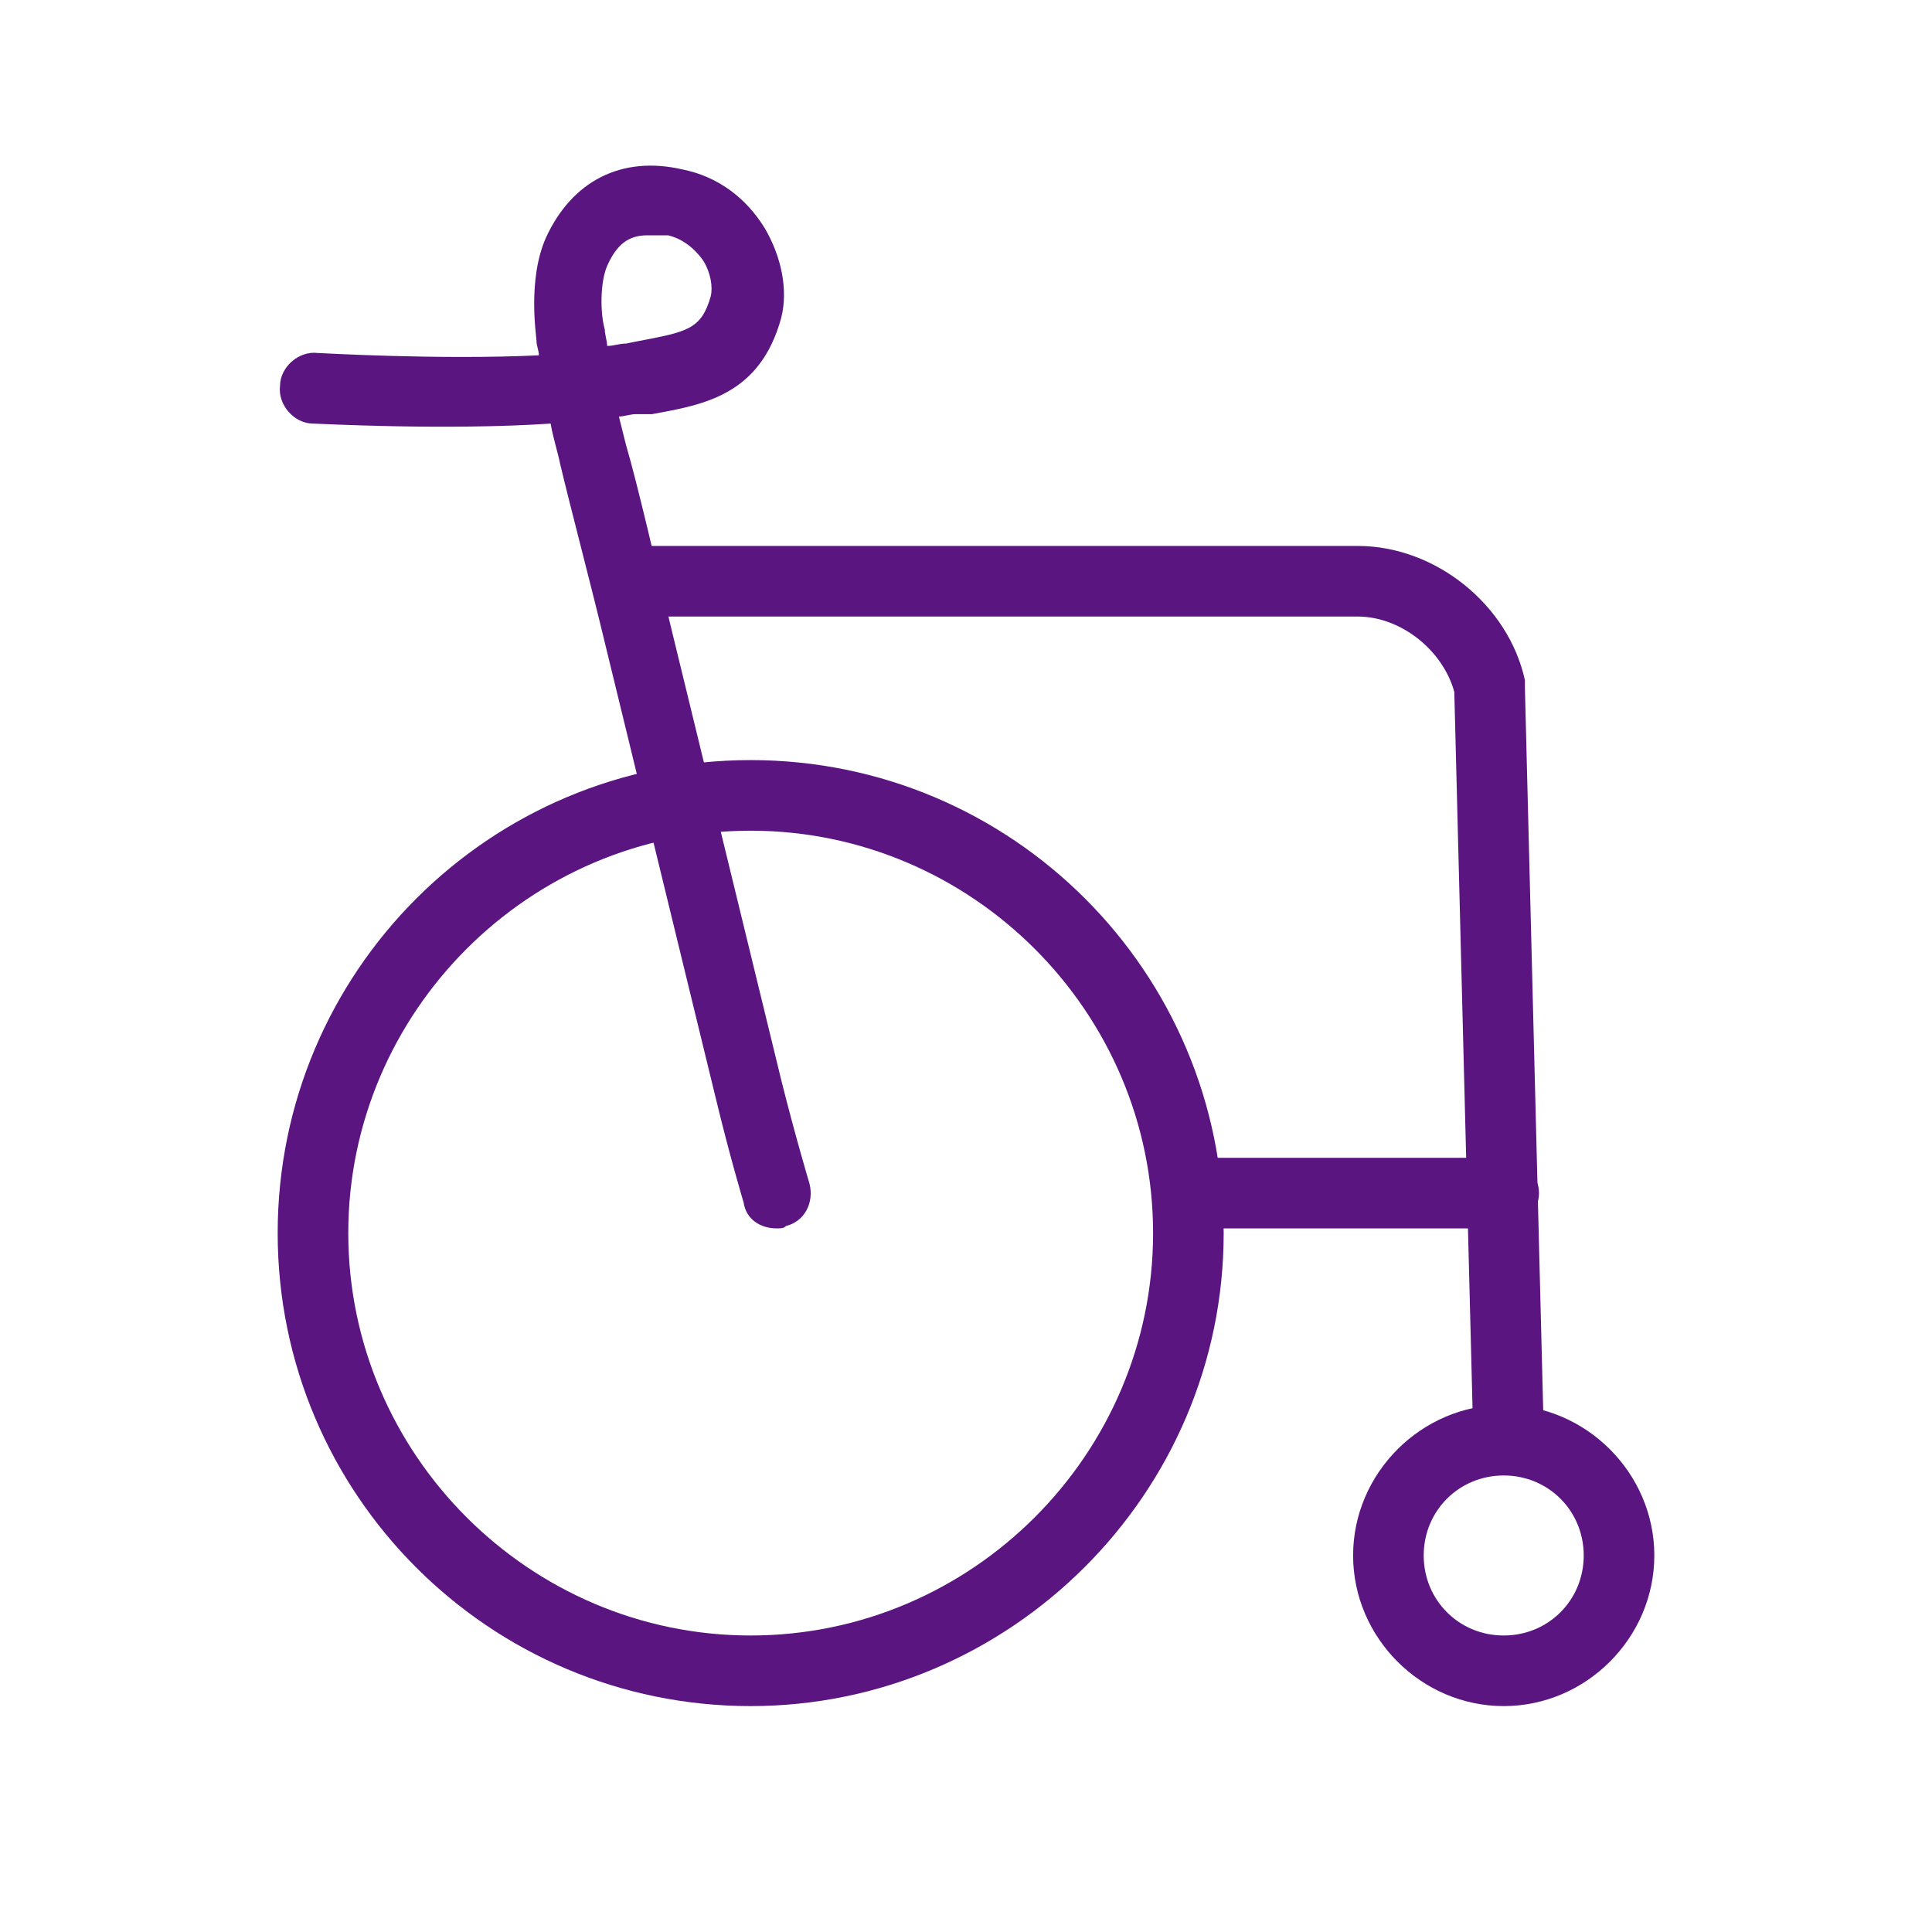
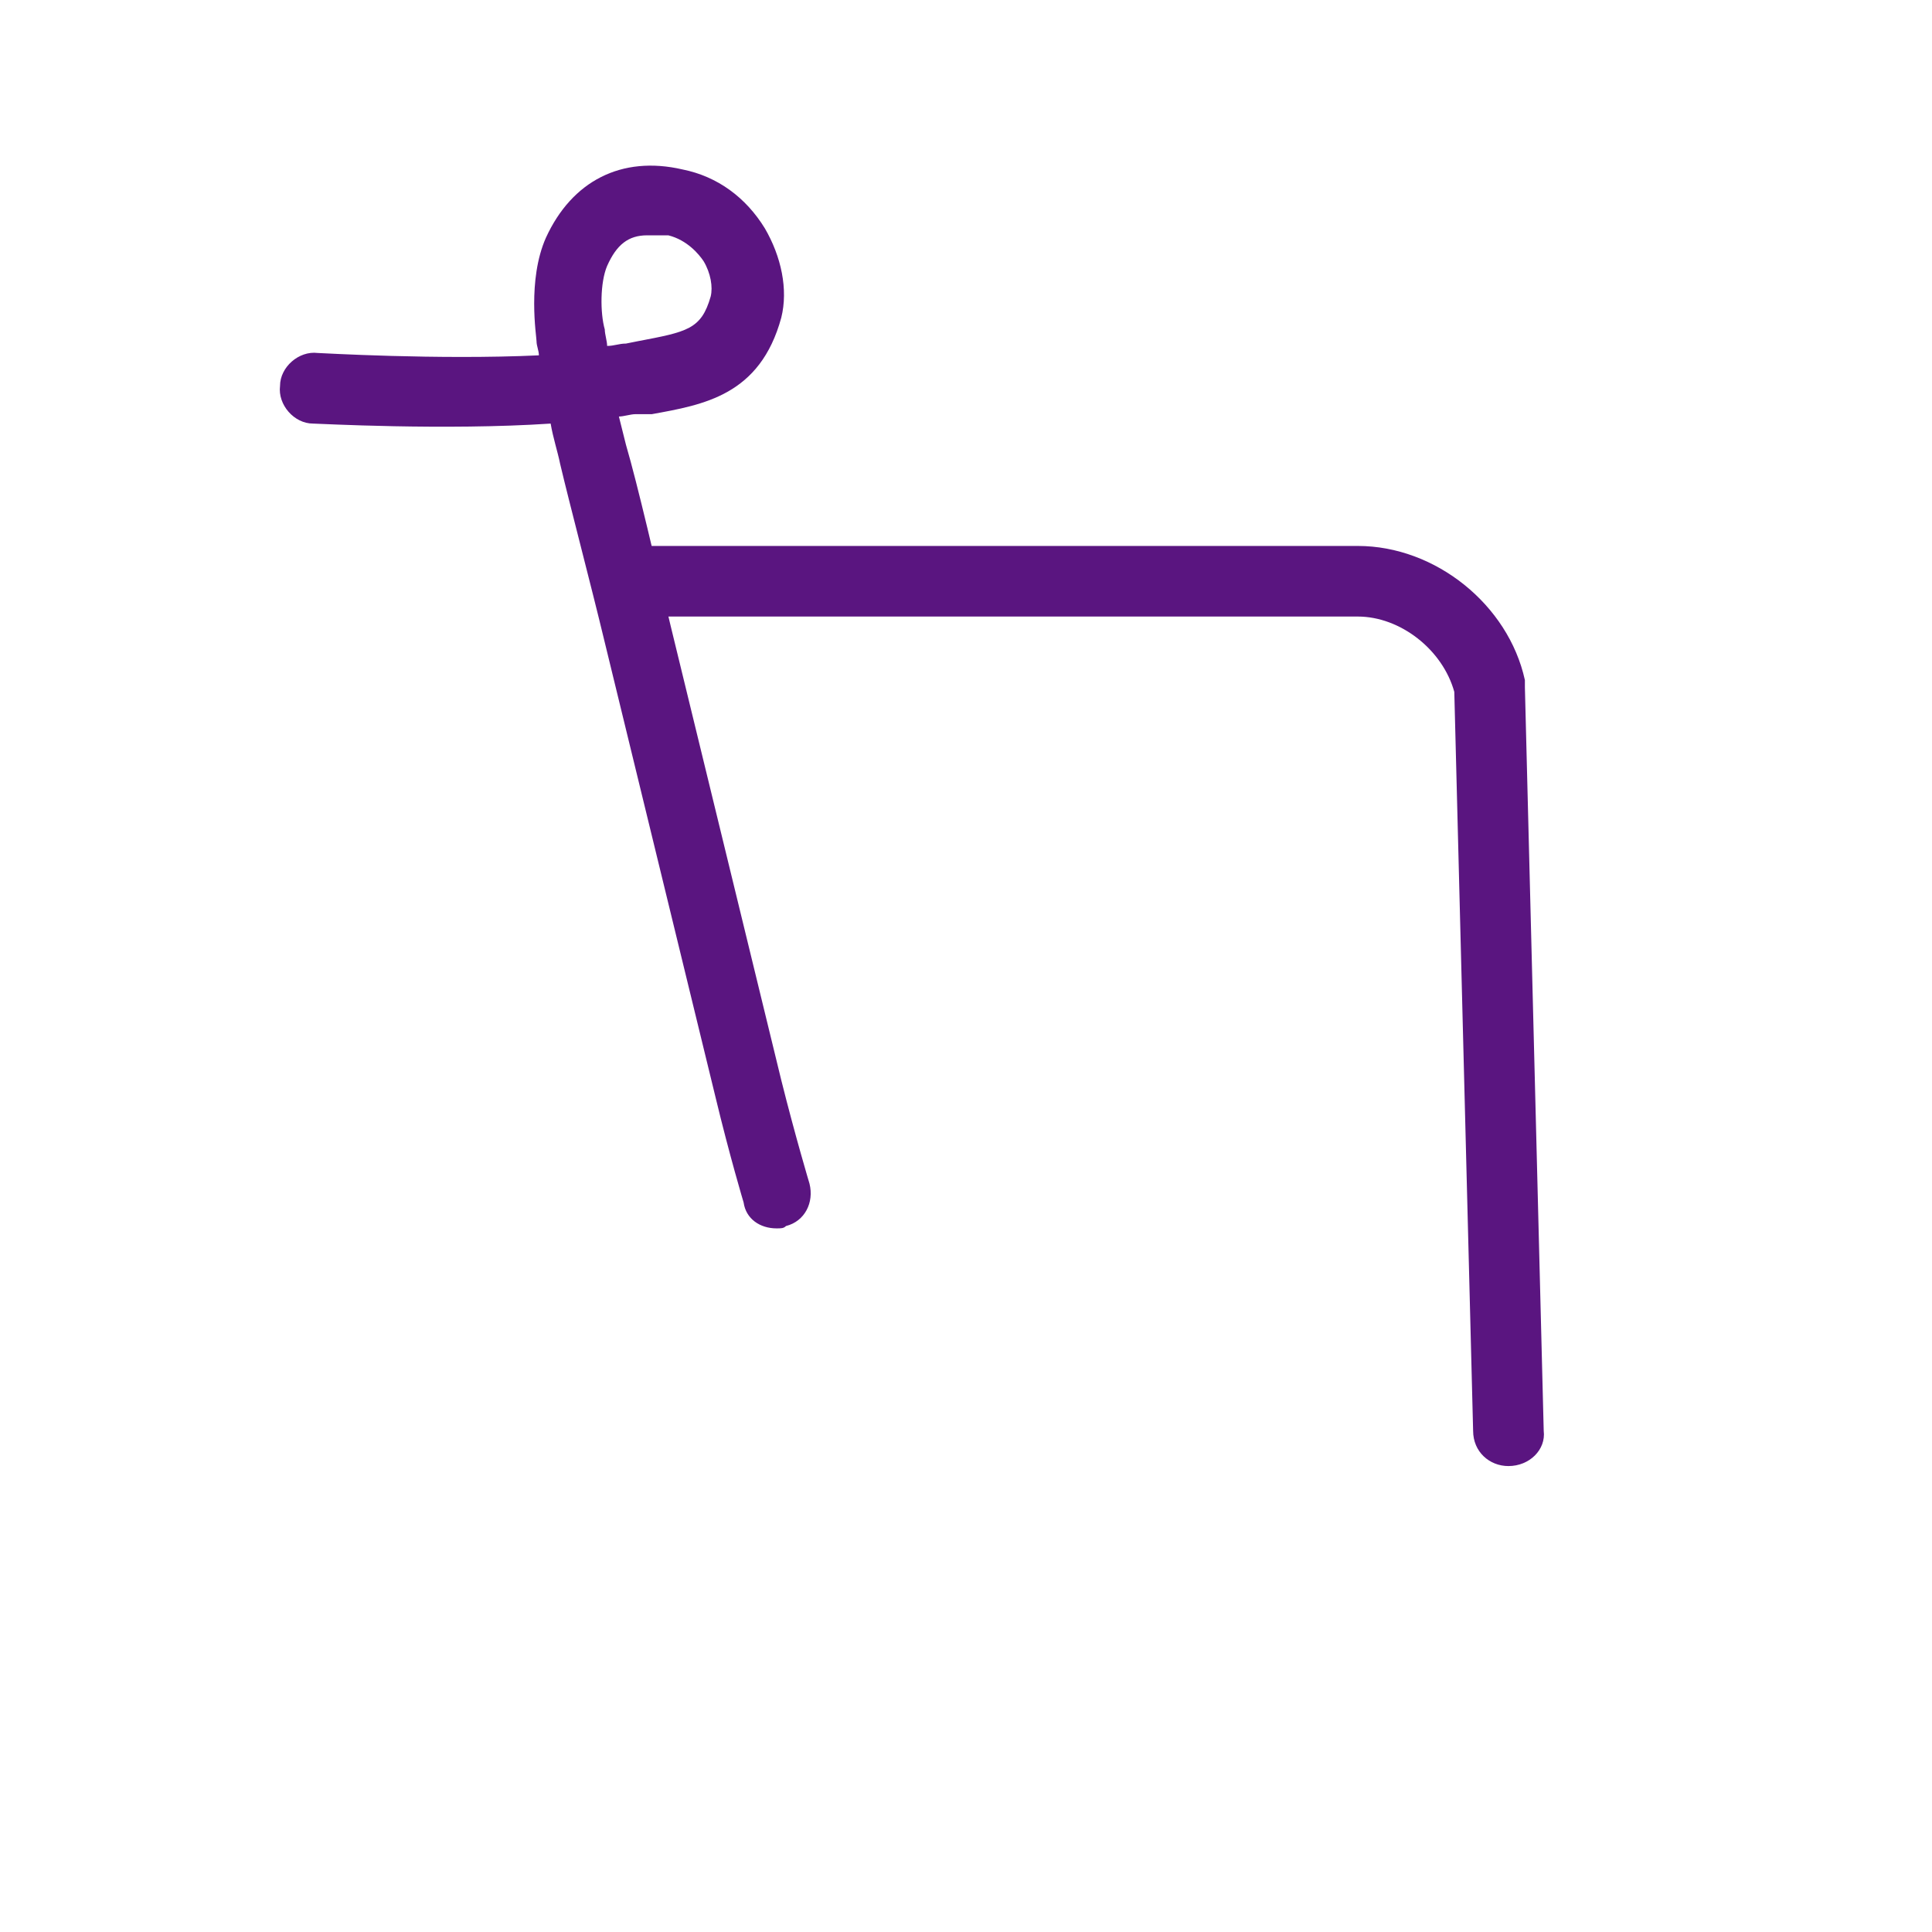
<svg xmlns="http://www.w3.org/2000/svg" version="1.1" id="Layer_1" x="0px" y="0px" viewBox="0 0 82.1 82.1" style="enable-background:new 0 0 82.1 82.1;" xml:space="preserve">
  <style type="text/css">
	.st0{fill:#5A1580;}
</style>
  <g>
    <g>
-       <path class="st0" d="M31.9,72.5c-11.1,0-20.1-9-20.1-20.1s9-20.1,20.1-20.1c11.1,0,20.1,9,20.1,20.1S42.9,72.5,31.9,72.5z     M31.9,35.3c-9.4,0-17.1,7.7-17.1,17.1c0,9.4,7.7,17.1,17.1,17.1c9.4,0,17.1-7.7,17.1-17.1C49,43,41.3,35.3,31.9,35.3z" />
-     </g>
+       </g>
    <g>
-       <path class="st0" d="M63.9,72.5c-3.5,0-6.4-2.9-6.4-6.4s2.9-6.4,6.4-6.4s6.4,2.9,6.4,6.4S67.4,72.5,63.9,72.5z M63.9,62.7    c-1.9,0-3.4,1.5-3.4,3.4s1.5,3.4,3.4,3.4s3.4-1.5,3.4-3.4S65.8,62.7,63.9,62.7z" />
-     </g>
+       </g>
    <g>
      <path class="st0" d="M64.1,62.3c-0.8,0-1.5-0.6-1.5-1.5l-0.8-31.4c-0.5-1.8-2.3-3.2-4.1-3.2l-30.7,0c-0.8,0-1.5-0.7-1.5-1.5    c0-0.8,0.7-1.5,1.5-1.5l0,0l30.7,0c3.3,0,6.4,2.5,7.1,5.7c0,0.1,0,0.2,0,0.3l0.8,31.6C65.7,61.6,65,62.3,64.1,62.3    C64.2,62.3,64.1,62.3,64.1,62.3z" />
    </g>
    <g>
      <path class="st0" d="M33,52.2c-0.7,0-1.3-0.4-1.4-1.1c0,0-0.6-2-1.2-4.5l-4.7-19.3c-0.6-2.5-1.5-5.9-1.9-7.6    c-0.1-0.5-0.3-1.1-0.4-1.7c-4.5,0.3-9.9,0-10.1,0c-0.8,0-1.5-0.8-1.4-1.6c0-0.8,0.8-1.5,1.6-1.4c0.1,0,5.1,0.3,9.4,0.1    c0-0.2-0.1-0.4-0.1-0.6c0-0.2-0.4-2.6,0.4-4.4c1.1-2.4,3.2-3.5,5.8-2.9c1.5,0.3,2.7,1.2,3.5,2.5c0.7,1.2,1,2.6,0.7,3.8    c-0.9,3.3-3.3,3.7-5.5,4.1L27,17.6c-0.2,0-0.5,0.1-0.7,0.1c0.1,0.4,0.2,0.8,0.3,1.2c0.5,1.7,1.3,5.2,1.9,7.7l4.7,19.3    c0.6,2.4,1.2,4.4,1.2,4.4c0.2,0.8-0.2,1.6-1,1.8C33.3,52.2,33.2,52.2,33,52.2z M27.5,10c-0.8,0-1.3,0.4-1.7,1.3    c-0.3,0.7-0.3,2-0.1,2.7c0,0.2,0.1,0.5,0.1,0.7c0.3,0,0.5-0.1,0.8-0.1l0.5-0.1c2.1-0.4,2.7-0.5,3.1-1.9c0.1-0.4,0-1-0.3-1.5    c-0.2-0.3-0.7-0.9-1.5-1.1C27.9,10,27.7,10,27.5,10z" />
    </g>
    <g>
-       <path class="st0" d="M63.9,52.2H50.5c-0.8,0-1.5-0.7-1.5-1.5s0.7-1.5,1.5-1.5h13.4c0.8,0,1.5,0.7,1.5,1.5S64.7,52.2,63.9,52.2z" />
-     </g>
+       </g>
  </g>
</svg>